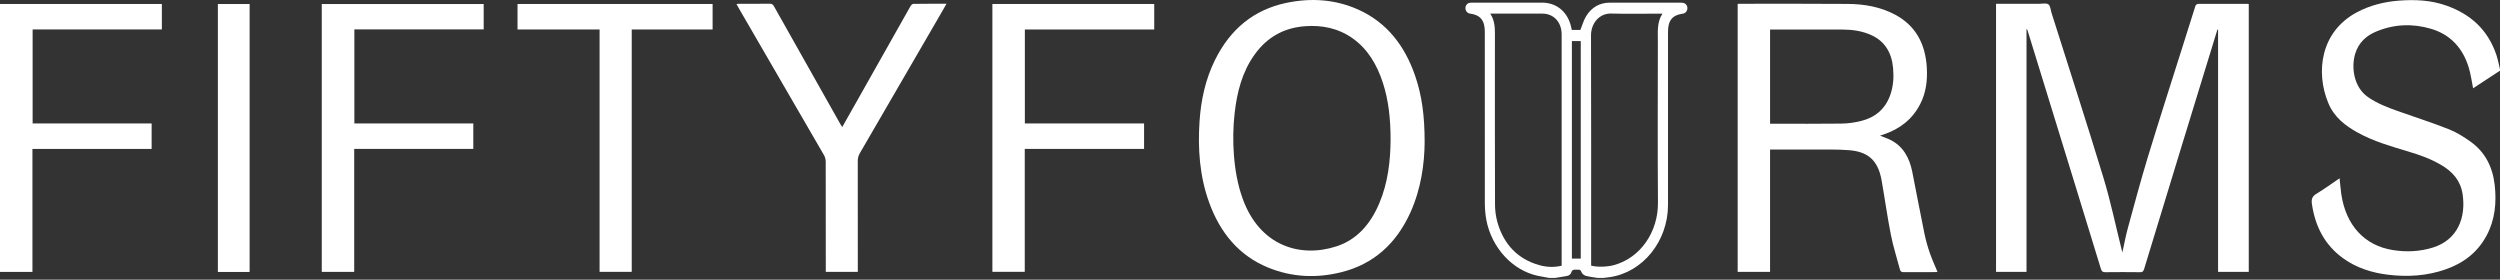
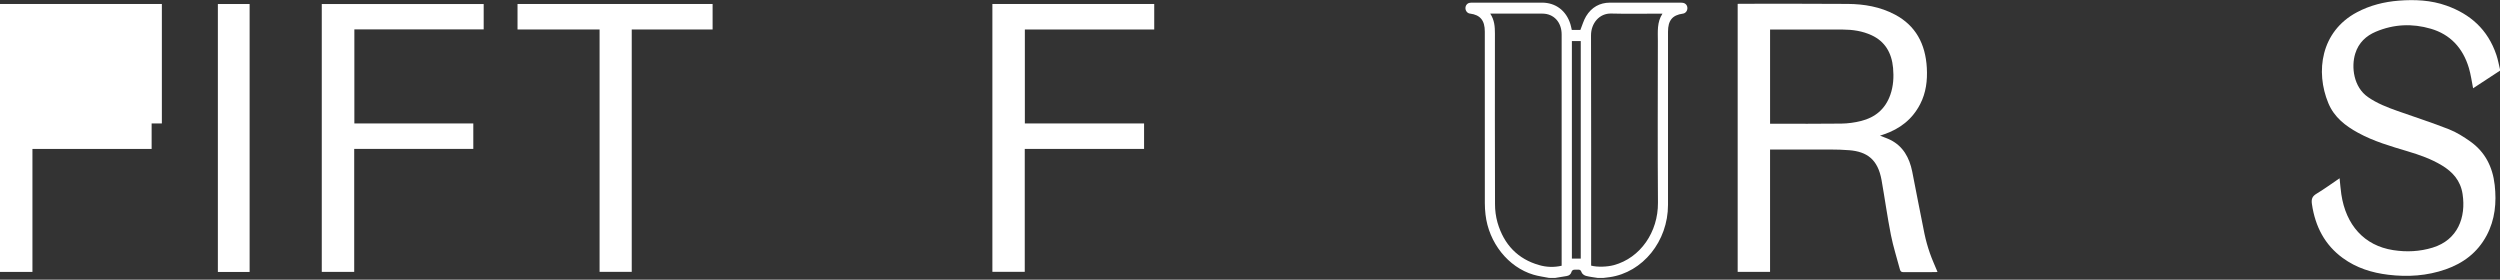
<svg xmlns="http://www.w3.org/2000/svg" width="438" height="49" viewBox="0 0 438 49" fill="none">
  <rect x="0" y="0" width="438" height="49" fill="#333333" stroke="none" />
  <g clip-path="url(#clip0_15733_22487)">
    <path d="M438 12.378L433.287 15.466C433.043 14.262 432.89 13.054 432.548 11.912C431.479 8.335 429.232 6.019 425.889 5.037C422.636 4.083 419.395 4.223 416.246 5.555C414.562 6.269 413.229 7.461 412.633 9.405C411.918 11.73 412.339 15.254 414.867 17.007C416.477 18.122 418.247 18.806 420.041 19.44C423.048 20.502 426.082 21.481 429.054 22.647C430.376 23.167 431.634 23.961 432.818 24.802C435.332 26.587 436.71 29.173 437.072 32.414C437.419 35.504 437.128 38.473 435.682 41.213C434.052 44.287 431.521 46.129 428.475 47.193C425.203 48.335 421.848 48.549 418.442 48.139C415.571 47.791 412.858 46.962 410.44 45.195C407.337 42.927 405.626 39.73 405.047 35.739C404.913 34.818 405.139 34.372 405.867 33.932C407.23 33.111 408.527 32.159 409.896 31.232C410.003 32.211 410.062 33.124 410.197 34.023C410.997 39.406 414.188 43.03 419.289 43.822C421.63 44.185 423.938 44.08 426.219 43.377C430.597 42.025 432.076 38.085 431.44 33.974C431.076 31.62 429.686 30.115 427.857 29.001C425.95 27.838 423.883 27.126 421.789 26.5C418.839 25.618 415.879 24.768 413.125 23.26C410.939 22.061 408.953 20.559 407.92 18.06C405.652 12.595 406.575 5.516 412.948 2.142C415.25 0.923 417.705 0.32 420.24 0.116C423.079 -0.106 425.902 0.015 428.642 0.993C432.746 2.462 435.856 5.116 437.376 9.651C437.648 10.465 437.794 11.317 438 12.152V12.378Z" fill="white" />
    <path d="M271.379 48.687C270.473 48.505 269.551 48.391 268.666 48.128C264.233 46.816 260.822 42.523 260.26 37.581C260.184 36.931 260.145 36.275 260.143 35.62C260.135 25.588 260.134 15.556 260.138 5.523C260.138 3.583 259.342 2.616 257.57 2.384C257.356 2.366 257.154 2.265 257.003 2.098C256.851 1.932 256.76 1.712 256.747 1.478C256.733 1.244 256.801 1.014 256.937 0.833C257.073 0.651 257.267 0.532 257.48 0.499C257.656 0.469 257.835 0.457 258.014 0.462C262.06 0.462 266.105 0.462 270.15 0.462C272.55 0.462 274.401 1.865 275.131 4.219C275.238 4.545 275.291 4.887 275.375 5.24H276.883C277.224 4.404 277.453 3.555 277.882 2.849C278.85 1.255 280.289 0.472 282.047 0.465C286.198 0.449 290.351 0.465 294.502 0.465C294.627 0.464 294.752 0.475 294.875 0.498C295.348 0.593 295.645 0.976 295.631 1.46C295.623 1.696 295.537 1.92 295.389 2.091C295.24 2.262 295.04 2.369 294.824 2.391C292.993 2.65 292.234 3.581 292.234 5.571C292.234 15.681 292.234 25.79 292.234 35.9C292.234 42.258 287.818 47.724 282.009 48.559C281.64 48.613 281.27 48.651 280.9 48.697H279.937C279.239 48.58 278.53 48.513 277.847 48.33C277.56 48.255 277.199 47.993 277.098 47.72C276.959 47.329 276.801 47.215 276.456 47.248C276.209 47.272 275.953 47.22 275.707 47.267C275.633 47.284 275.562 47.319 275.502 47.37C275.441 47.42 275.392 47.485 275.358 47.559C275.225 48.05 274.93 48.288 274.486 48.359C273.804 48.466 273.124 48.584 272.443 48.697L271.379 48.687ZM261.092 2.386C261.832 3.52 261.912 4.68 261.911 5.875C261.905 15.831 261.894 25.787 261.926 35.743C261.922 36.843 262.068 37.937 262.362 38.989C263.5 42.904 265.969 45.385 269.618 46.431C270.917 46.821 272.284 46.864 273.601 46.556V45.94C273.601 32.639 273.601 19.339 273.601 6.039C273.601 3.888 272.222 2.392 270.246 2.388C267.607 2.384 264.968 2.384 262.33 2.388L261.092 2.386ZM278.767 46.536C279.858 46.828 281.593 46.763 282.746 46.45C287.409 45.185 290.512 40.642 290.474 35.52C290.402 26.066 290.45 16.612 290.457 7.158C290.457 5.549 290.274 3.902 291.264 2.391H290.579C287.817 2.391 285.052 2.448 282.292 2.372C280.19 2.314 278.739 4.093 278.745 6.209C278.787 19.413 278.767 32.617 278.767 45.822V46.536ZM276.948 45.307V7.191H275.394V45.307H276.948Z" fill="white" />
-     <path d="M349.707 0.662C352.283 0.662 354.813 0.662 357.343 0.662C357.872 0.662 358.53 0.499 358.896 0.778C359.239 1.036 359.276 1.776 359.443 2.305C362.483 11.917 365.593 21.503 368.527 31.153C369.778 35.267 370.657 39.514 371.706 43.7C371.742 43.846 371.775 43.994 371.835 44.248C372.164 42.766 372.414 41.375 372.783 40.023C373.92 35.866 375.029 31.697 376.283 27.581C378.292 20.991 380.409 14.441 382.479 7.87C383.197 5.59 383.904 3.306 384.638 1.031C384.679 0.94 384.741 0.861 384.817 0.8C384.892 0.739 384.98 0.699 385.073 0.683C387.996 0.664 390.919 0.671 393.845 0.674C393.892 0.683 393.938 0.698 393.983 0.717V47.629H388.606V5.205L388.488 5.182C388.195 6.141 387.901 7.1 387.607 8.058C385.843 13.803 384.08 19.548 382.316 25.293C380.086 32.576 377.862 39.863 375.643 47.154C375.51 47.593 375.322 47.692 374.926 47.688C372.893 47.666 370.861 47.66 368.828 47.688C368.386 47.695 368.212 47.529 368.079 47.107C366.661 42.456 365.235 37.808 363.801 33.164L357.822 13.745C356.956 10.93 356.088 8.115 355.218 5.3C355.205 5.25 355.183 5.204 355.153 5.164C355.123 5.124 355.086 5.091 355.044 5.068V47.628H349.706L349.707 0.662Z" fill="white" />
    <path d="M304.44 0.679C304.594 0.672 304.7 0.662 304.805 0.662C311.116 0.662 317.428 0.636 323.733 0.687C326.598 0.71 329.413 1.179 332.025 2.571C335.587 4.47 337.348 7.653 337.58 11.896C337.702 14.116 337.437 16.253 336.422 18.226C335.016 20.959 332.818 22.584 330.125 23.516L329.376 23.77C330.025 24.031 330.636 24.229 331.208 24.516C333.394 25.61 334.524 27.594 335.019 30.051C335.748 33.668 336.41 37.301 337.159 40.916C337.404 42.082 337.723 43.228 338.113 44.346C338.495 45.459 338.993 46.524 339.451 47.637C339.357 47.655 339.263 47.667 339.168 47.671C337.278 47.671 335.389 47.663 333.498 47.68C333.161 47.68 332.963 47.581 332.871 47.227C332.336 45.209 331.695 43.218 331.288 41.171C330.658 37.985 330.218 34.754 329.649 31.553C328.997 27.892 327.059 26.574 324.017 26.32C321.802 26.133 319.566 26.215 317.339 26.204C314.952 26.189 312.566 26.204 310.114 26.204V47.628H304.44V0.679ZM310.117 21.675H310.68C314.654 21.675 318.629 21.71 322.602 21.654C323.775 21.635 324.943 21.479 326.086 21.189C328.468 20.584 330.296 19.169 331.195 16.584C331.722 15.072 331.811 13.485 331.667 11.9C331.423 9.234 330.235 7.256 327.907 6.178C326.289 5.428 324.583 5.186 322.847 5.178C318.801 5.161 314.757 5.178 310.711 5.178H310.117V21.675Z" fill="white" />
-     <path d="M249.597 24.896C249.571 28.695 248.97 33.075 247.127 37.172C244.621 42.739 240.601 46.286 235.025 47.682C230.672 48.773 226.353 48.591 222.157 46.869C217.107 44.795 213.775 40.831 211.829 35.442C210.181 30.872 209.839 26.105 210.159 21.261C210.41 17.49 211.207 13.866 212.866 10.511C215.556 5.069 219.702 1.714 225.281 0.523C229.656 -0.407 233.976 -0.148 238.117 1.752C242.975 3.98 246.118 7.99 247.932 13.281C249.093 16.654 249.597 20.182 249.597 24.896ZM243.631 24.431C243.623 20.893 243.299 17.62 242.269 14.47C241.239 11.32 239.636 8.605 237.005 6.733C234.46 4.925 231.635 4.373 228.639 4.593C225.031 4.856 222.055 6.439 219.818 9.544C217.63 12.581 216.716 16.149 216.3 19.893C216.033 22.313 215.995 24.755 216.184 27.183C216.385 29.796 216.826 32.34 217.707 34.789C220.703 43.113 227.82 45.238 234.181 43.149C237.749 41.975 240.096 39.263 241.629 35.668C243.178 32.038 243.611 28.165 243.631 24.427V24.431Z" fill="white" />
-     <path d="M26.565 21.628V26.093H5.683V47.638H0V0.698H28.358V5.157H5.715V21.628H26.565Z" fill="white" />
+     <path d="M26.565 21.628V26.093H5.683V47.638H0V0.698H28.358V5.157V21.628H26.565Z" fill="white" />
    <path d="M62.084 5.149V21.628H82.923V26.087H62.057V47.633H56.374V0.706H84.741V5.149H62.084Z" fill="white" />
    <path d="M202.221 5.168H179.553V21.628H200.442V26.09H179.537V47.623H173.867V0.698H202.221V5.168Z" fill="white" />
-     <path d="M150.288 47.635H144.679V46.881C144.679 40.695 144.679 34.509 144.666 28.323C144.662 27.925 144.561 27.536 144.372 27.196C139.387 18.576 134.392 9.963 129.388 1.357C129.281 1.163 129.174 0.963 129.029 0.702C129.221 0.686 129.368 0.663 129.515 0.663C131.298 0.663 133.08 0.674 134.864 0.65C135.239 0.65 135.432 0.793 135.612 1.123C139.481 7.998 143.352 14.868 147.226 21.734C147.316 21.894 147.418 22.046 147.554 22.265C148.347 20.869 149.11 19.524 149.867 18.18C153.082 12.48 156.298 6.782 159.515 1.086C159.622 0.904 159.836 0.681 160.009 0.679C161.914 0.65 163.821 0.66 165.827 0.66C165.495 1.242 165.203 1.762 164.904 2.276C160.156 10.464 155.404 18.65 150.647 26.833C150.398 27.252 150.27 27.743 150.28 28.241C150.292 34.467 150.295 40.693 150.288 46.917V47.635Z" fill="white" />
    <path d="M105.046 5.164H90.671V0.698H124.848V5.166H110.68V47.627H105.046V5.164Z" fill="white" />
    <path d="M43.732 47.647H38.17V0.704H43.732V47.647Z" fill="white" />
  </g>
  <defs>
    <clipPath id="clip0_15733_22487">
      <rect width="438" height="48.687" fill="white" />
    </clipPath>
  </defs>
</svg>